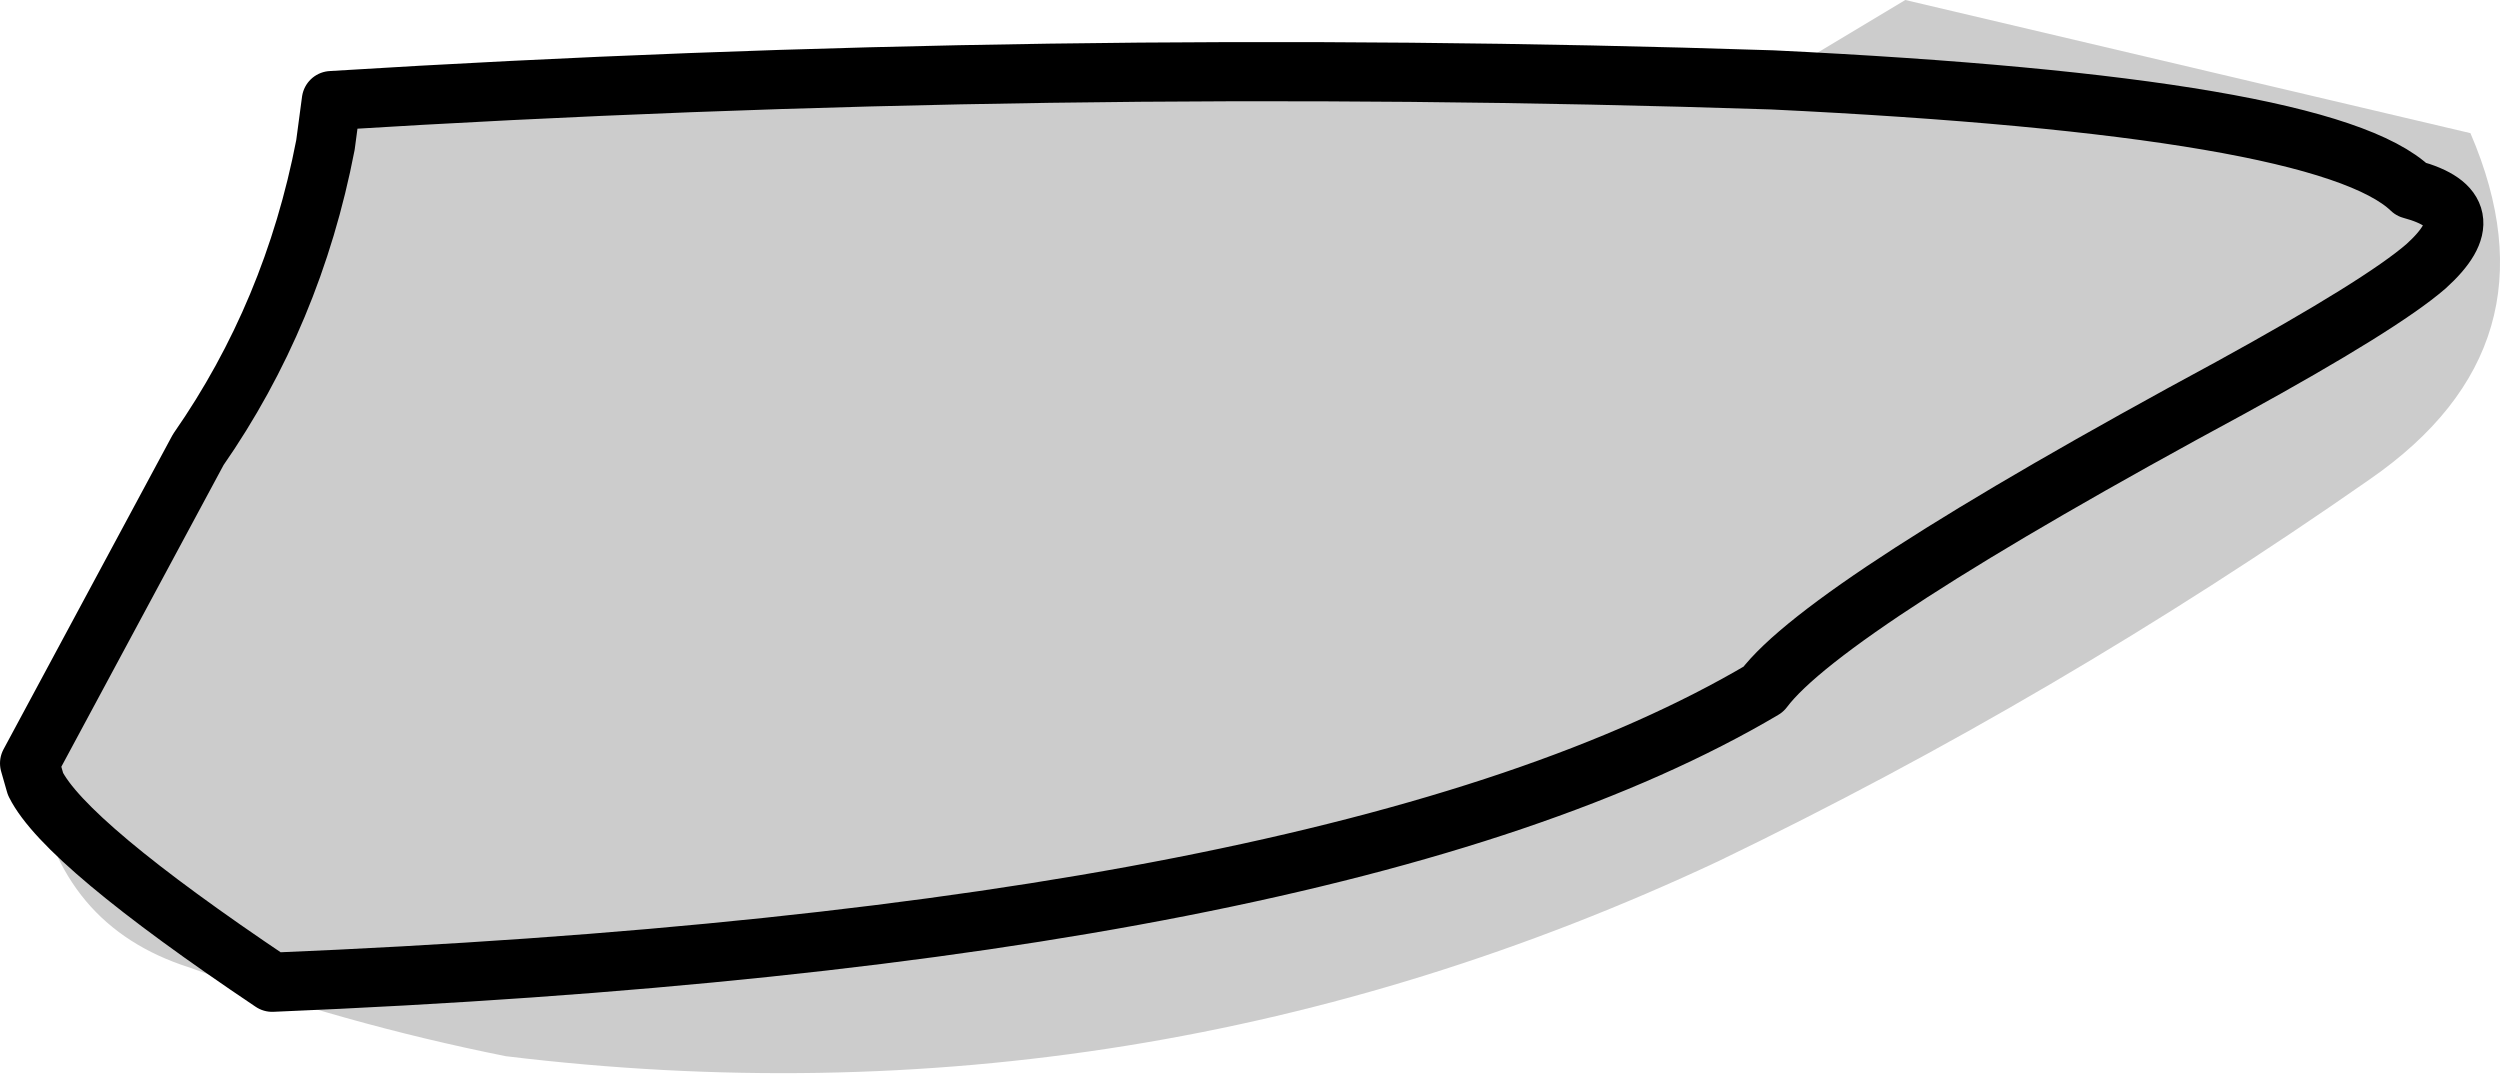
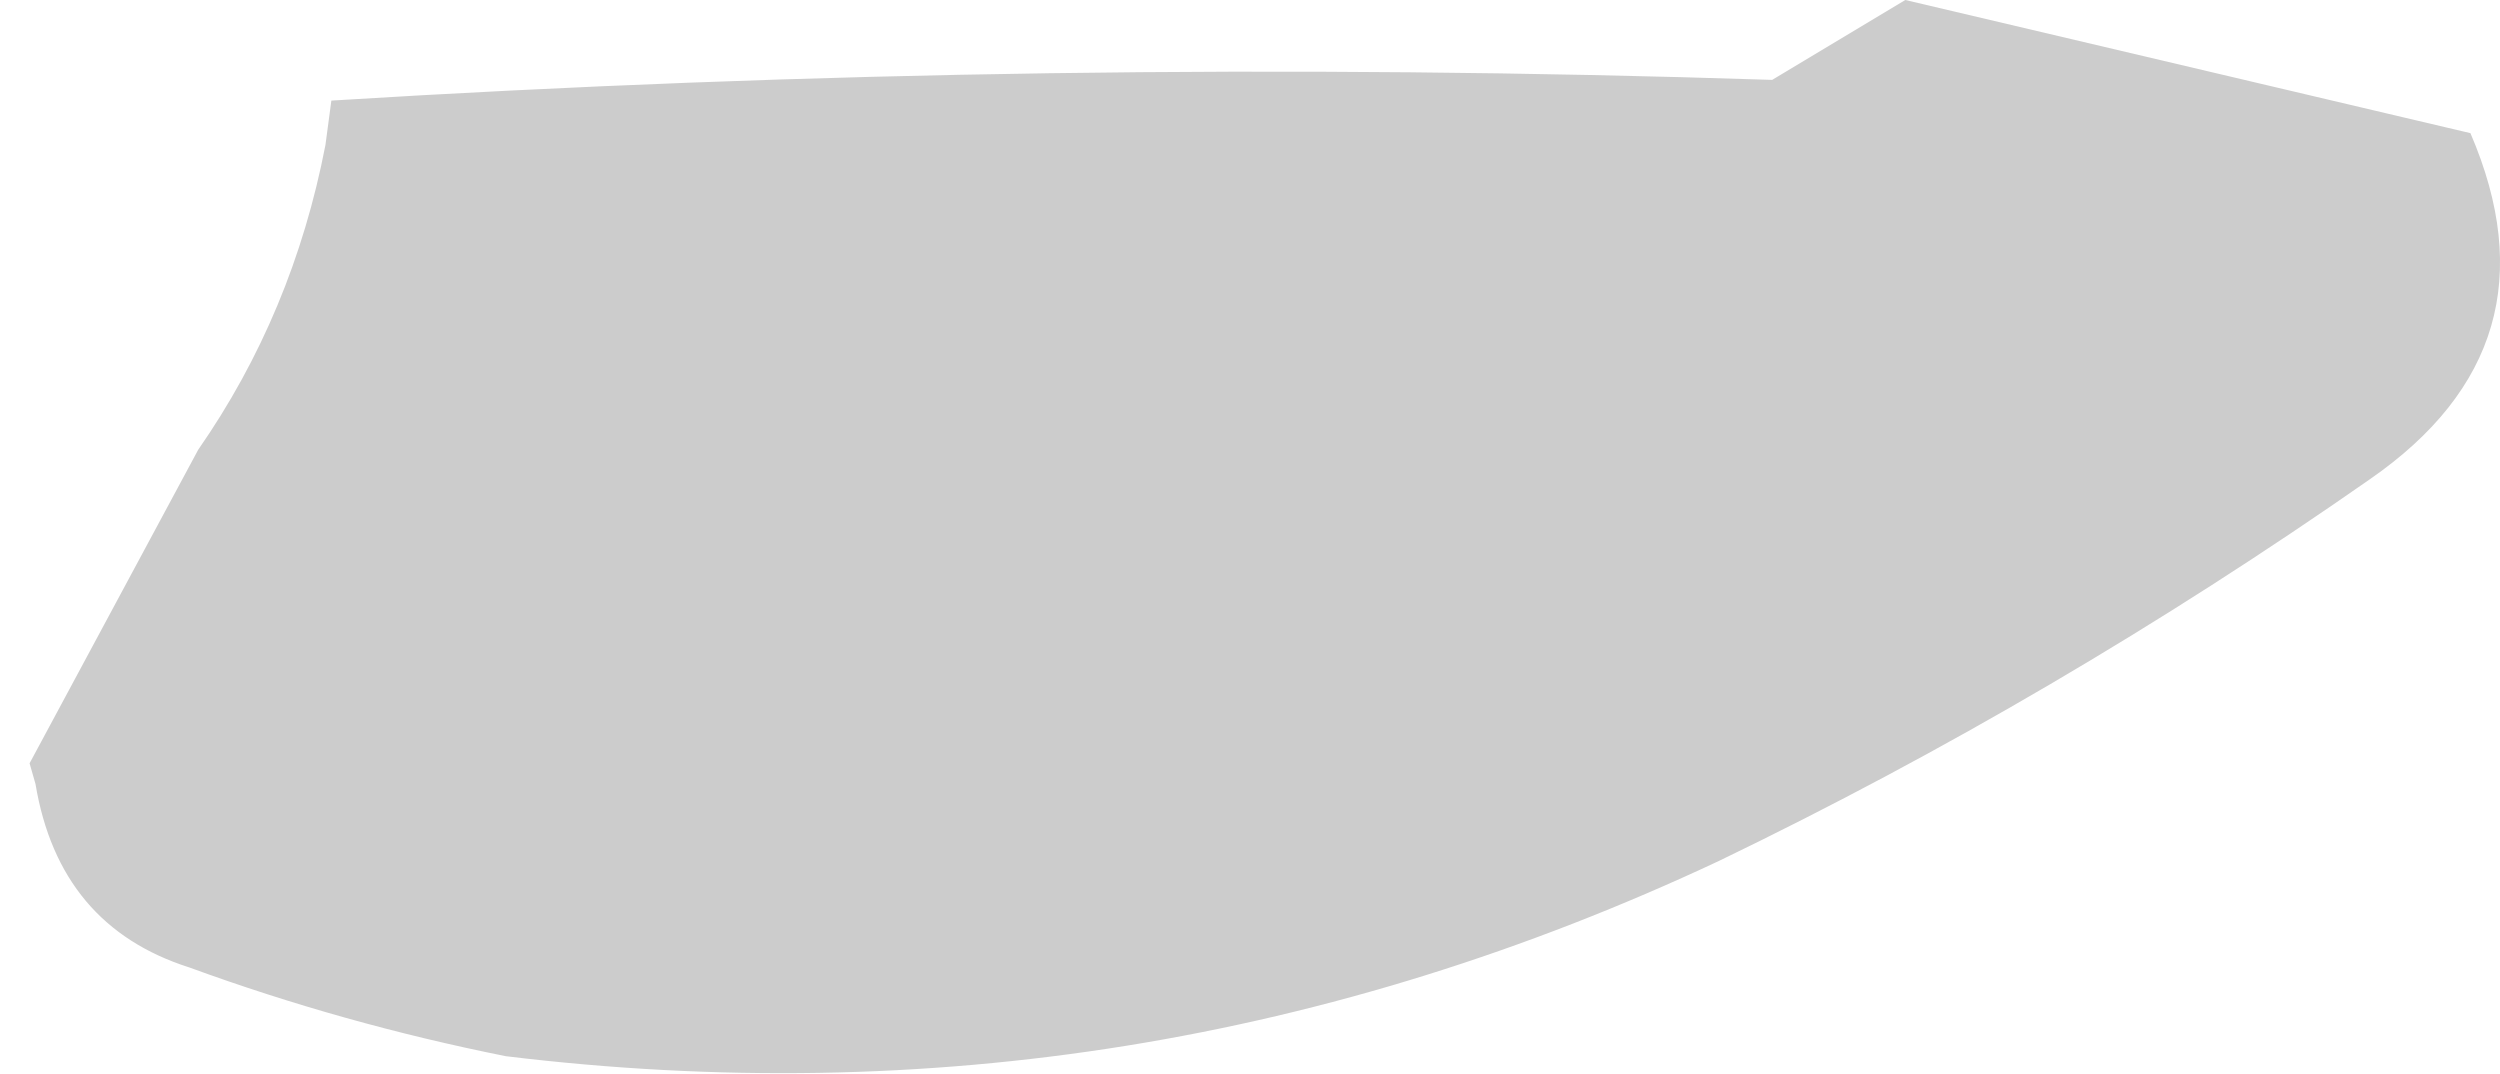
<svg xmlns="http://www.w3.org/2000/svg" height="18.15px" width="42.25px">
  <g transform="matrix(1.0, 0.0, 0.0, 1.0, 21.3, 9.0)">
    <path d="M-20.7 4.25 L-20.8 3.9 -17.95 -1.4 Q-16.35 -3.7 -15.8 -6.55 L-15.7 -7.3 Q-3.6 -8.05 8.65 -7.65 18.0 -7.2 19.45 -5.8 20.75 -5.45 19.7 -4.5 18.95 -3.85 16.4 -2.45 9.55 1.25 8.5 2.65 1.4 6.85 -16.7 7.6 -20.2 5.25 -20.7 4.25 -20.2 5.25 -16.7 7.6 1.4 6.85 8.5 2.65 9.55 1.25 16.4 -2.45 18.95 -3.85 19.7 -4.5 20.75 -5.45 19.45 -5.8 18.0 -7.2 8.65 -7.65 L10.9 -9.0 20.45 -6.75 Q22.0 -3.15 18.75 -0.9 13.45 2.8 7.75 5.55 -2.05 10.15 -12.75 8.85 -15.5 8.3 -18.1 7.35 -20.3 6.65 -20.7 4.25" fill="#cccccc" fill-rule="evenodd" stroke="none" />
-     <path d="M8.65 -7.65 Q-3.6 -8.05 -15.7 -7.3 L-15.8 -6.55 Q-16.35 -3.7 -17.95 -1.4 L-20.8 3.9 -20.7 4.25 Q-20.2 5.25 -16.7 7.6 1.4 6.85 8.5 2.65 9.55 1.25 16.4 -2.45 18.95 -3.85 19.7 -4.5 20.75 -5.45 19.45 -5.8 18.0 -7.2 8.65 -7.65 Z" fill="none" stroke="#000000" stroke-linecap="round" stroke-linejoin="round" stroke-width="1.0" />
  </g>
</svg>